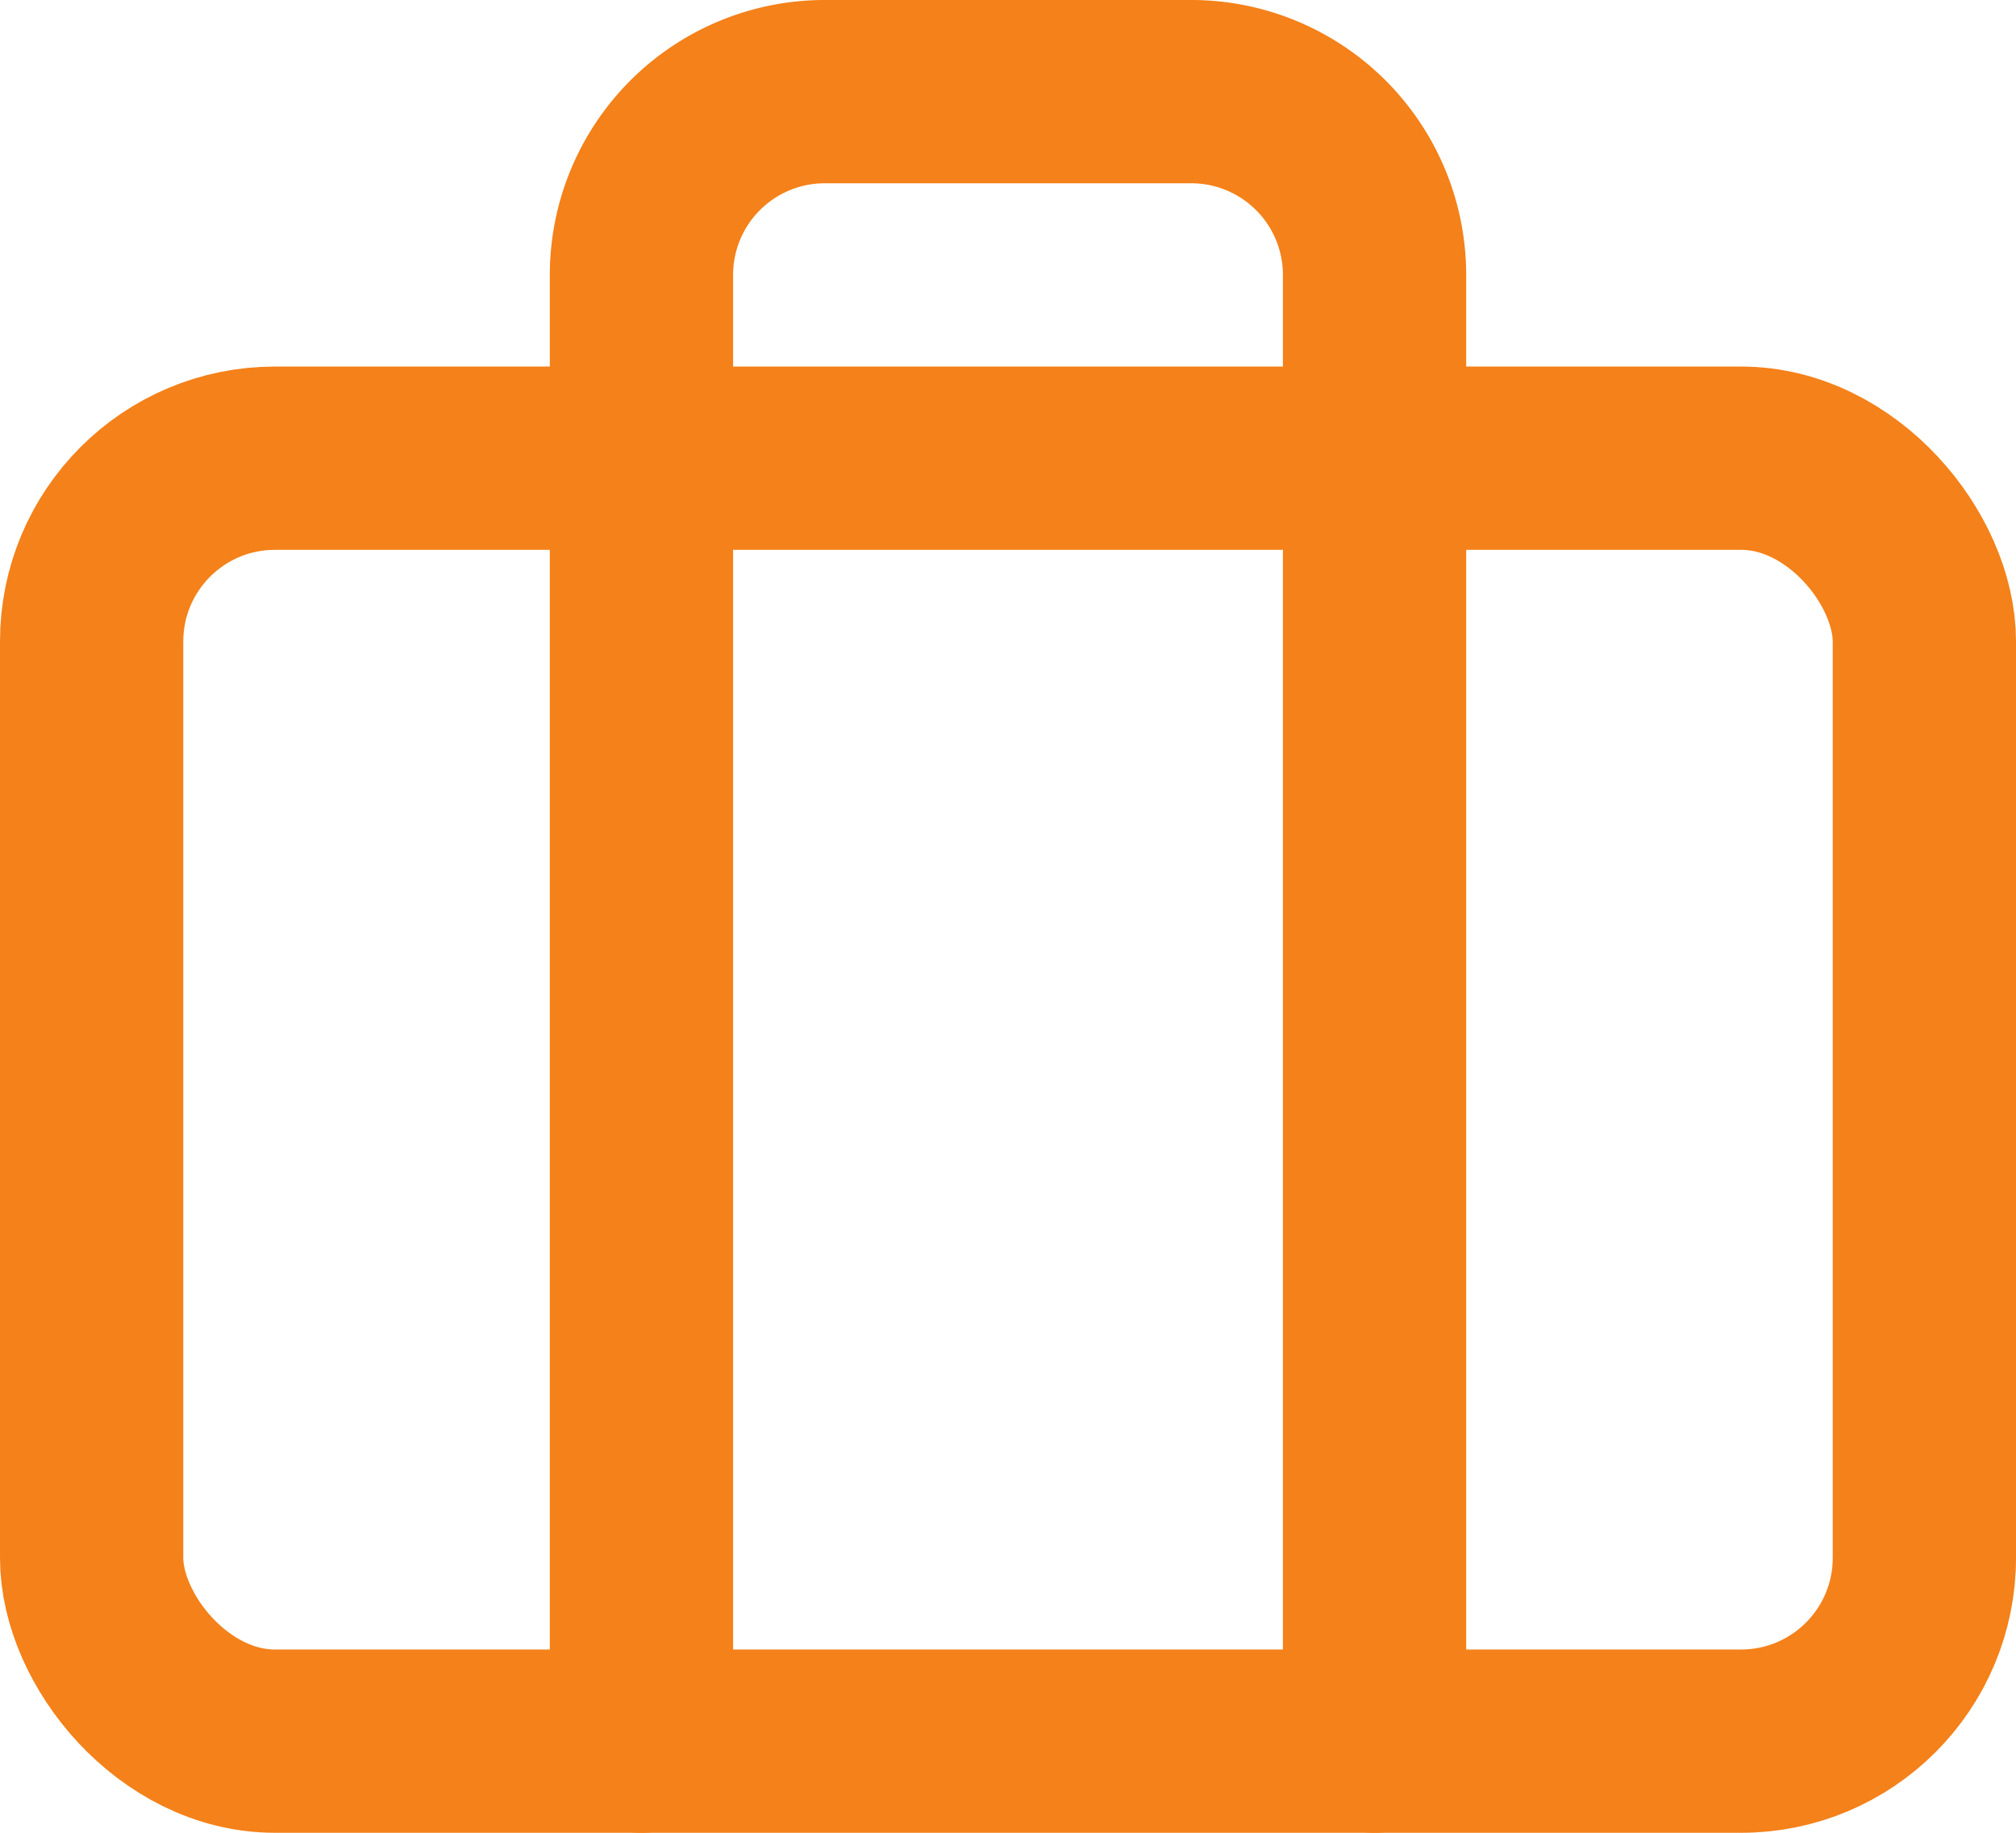
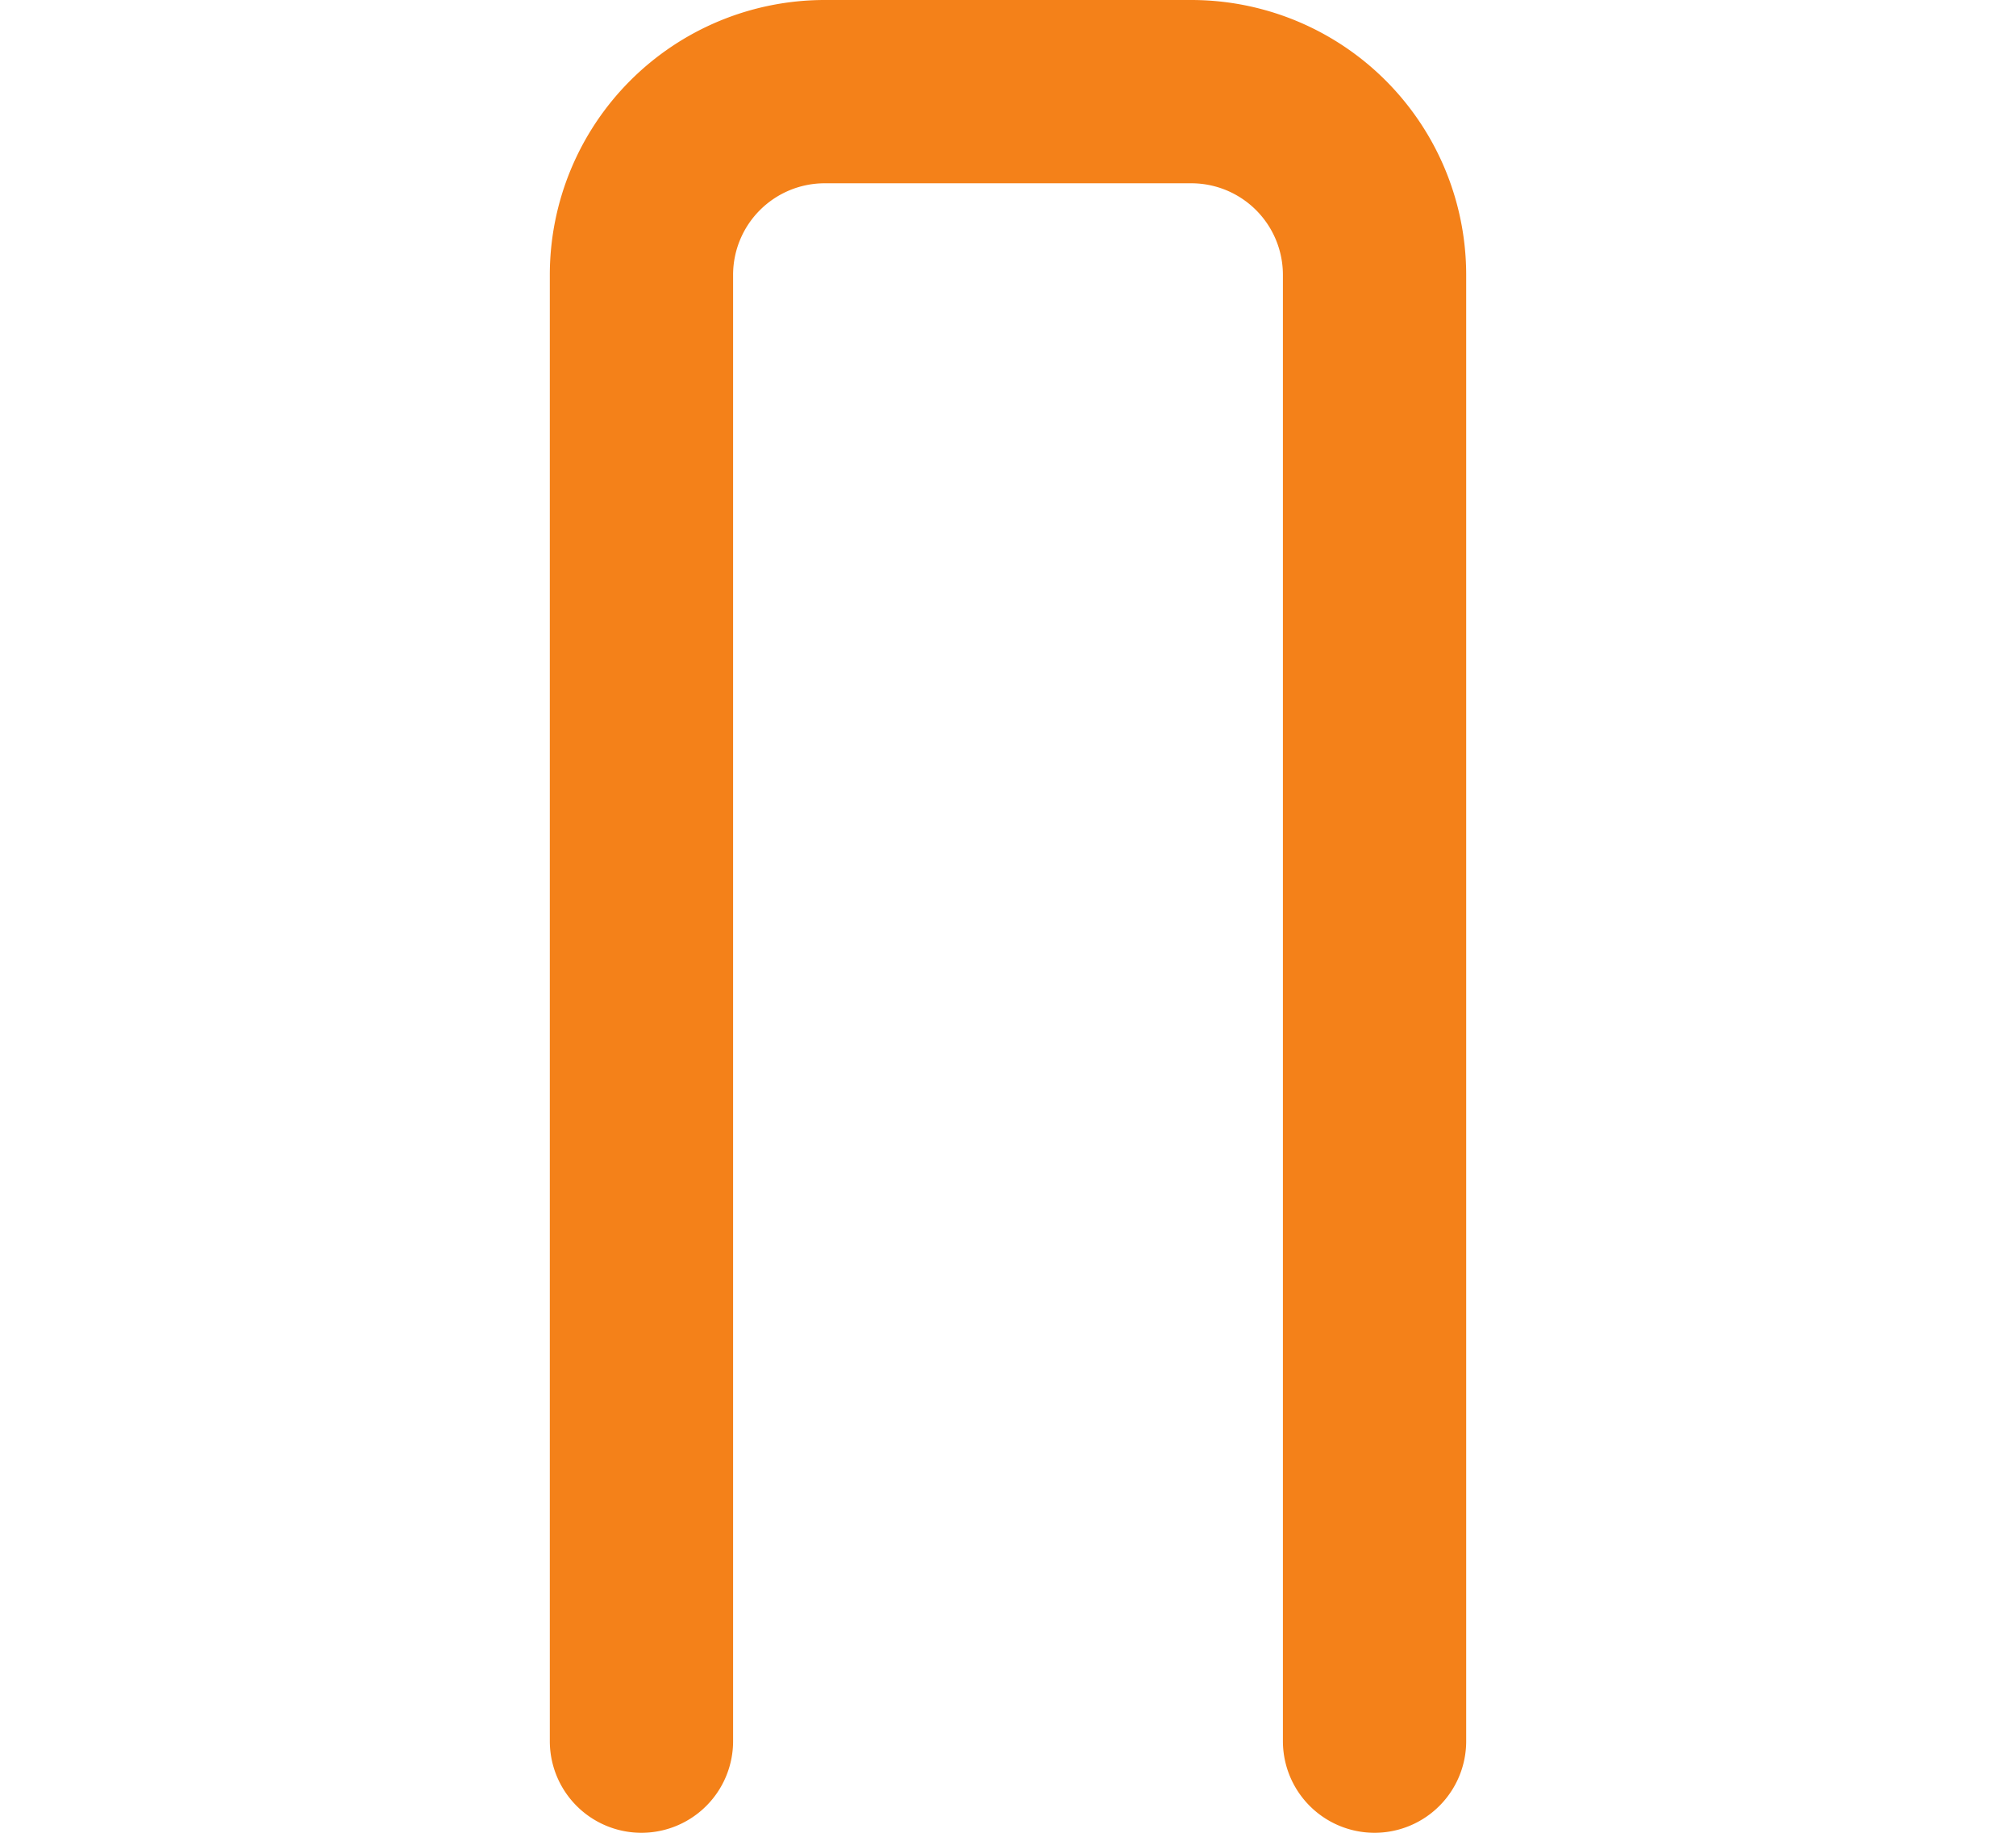
<svg xmlns="http://www.w3.org/2000/svg" width="22" height="20" viewBox="0 0 22 20">
  <defs>
    <style>.a{fill:none;stroke:#f48119;stroke-linecap:round;stroke-linejoin:round;stroke-width:2px;}</style>
  </defs>
  <g transform="translate(-1 -2)">
-     <rect class="a" width="20" height="14" rx="2" transform="translate(2 7)" />
    <path class="a" d="M16,21V5a2,2,0,0,0-2-2H10A2,2,0,0,0,8,5V21" />
  </g>
</svg>